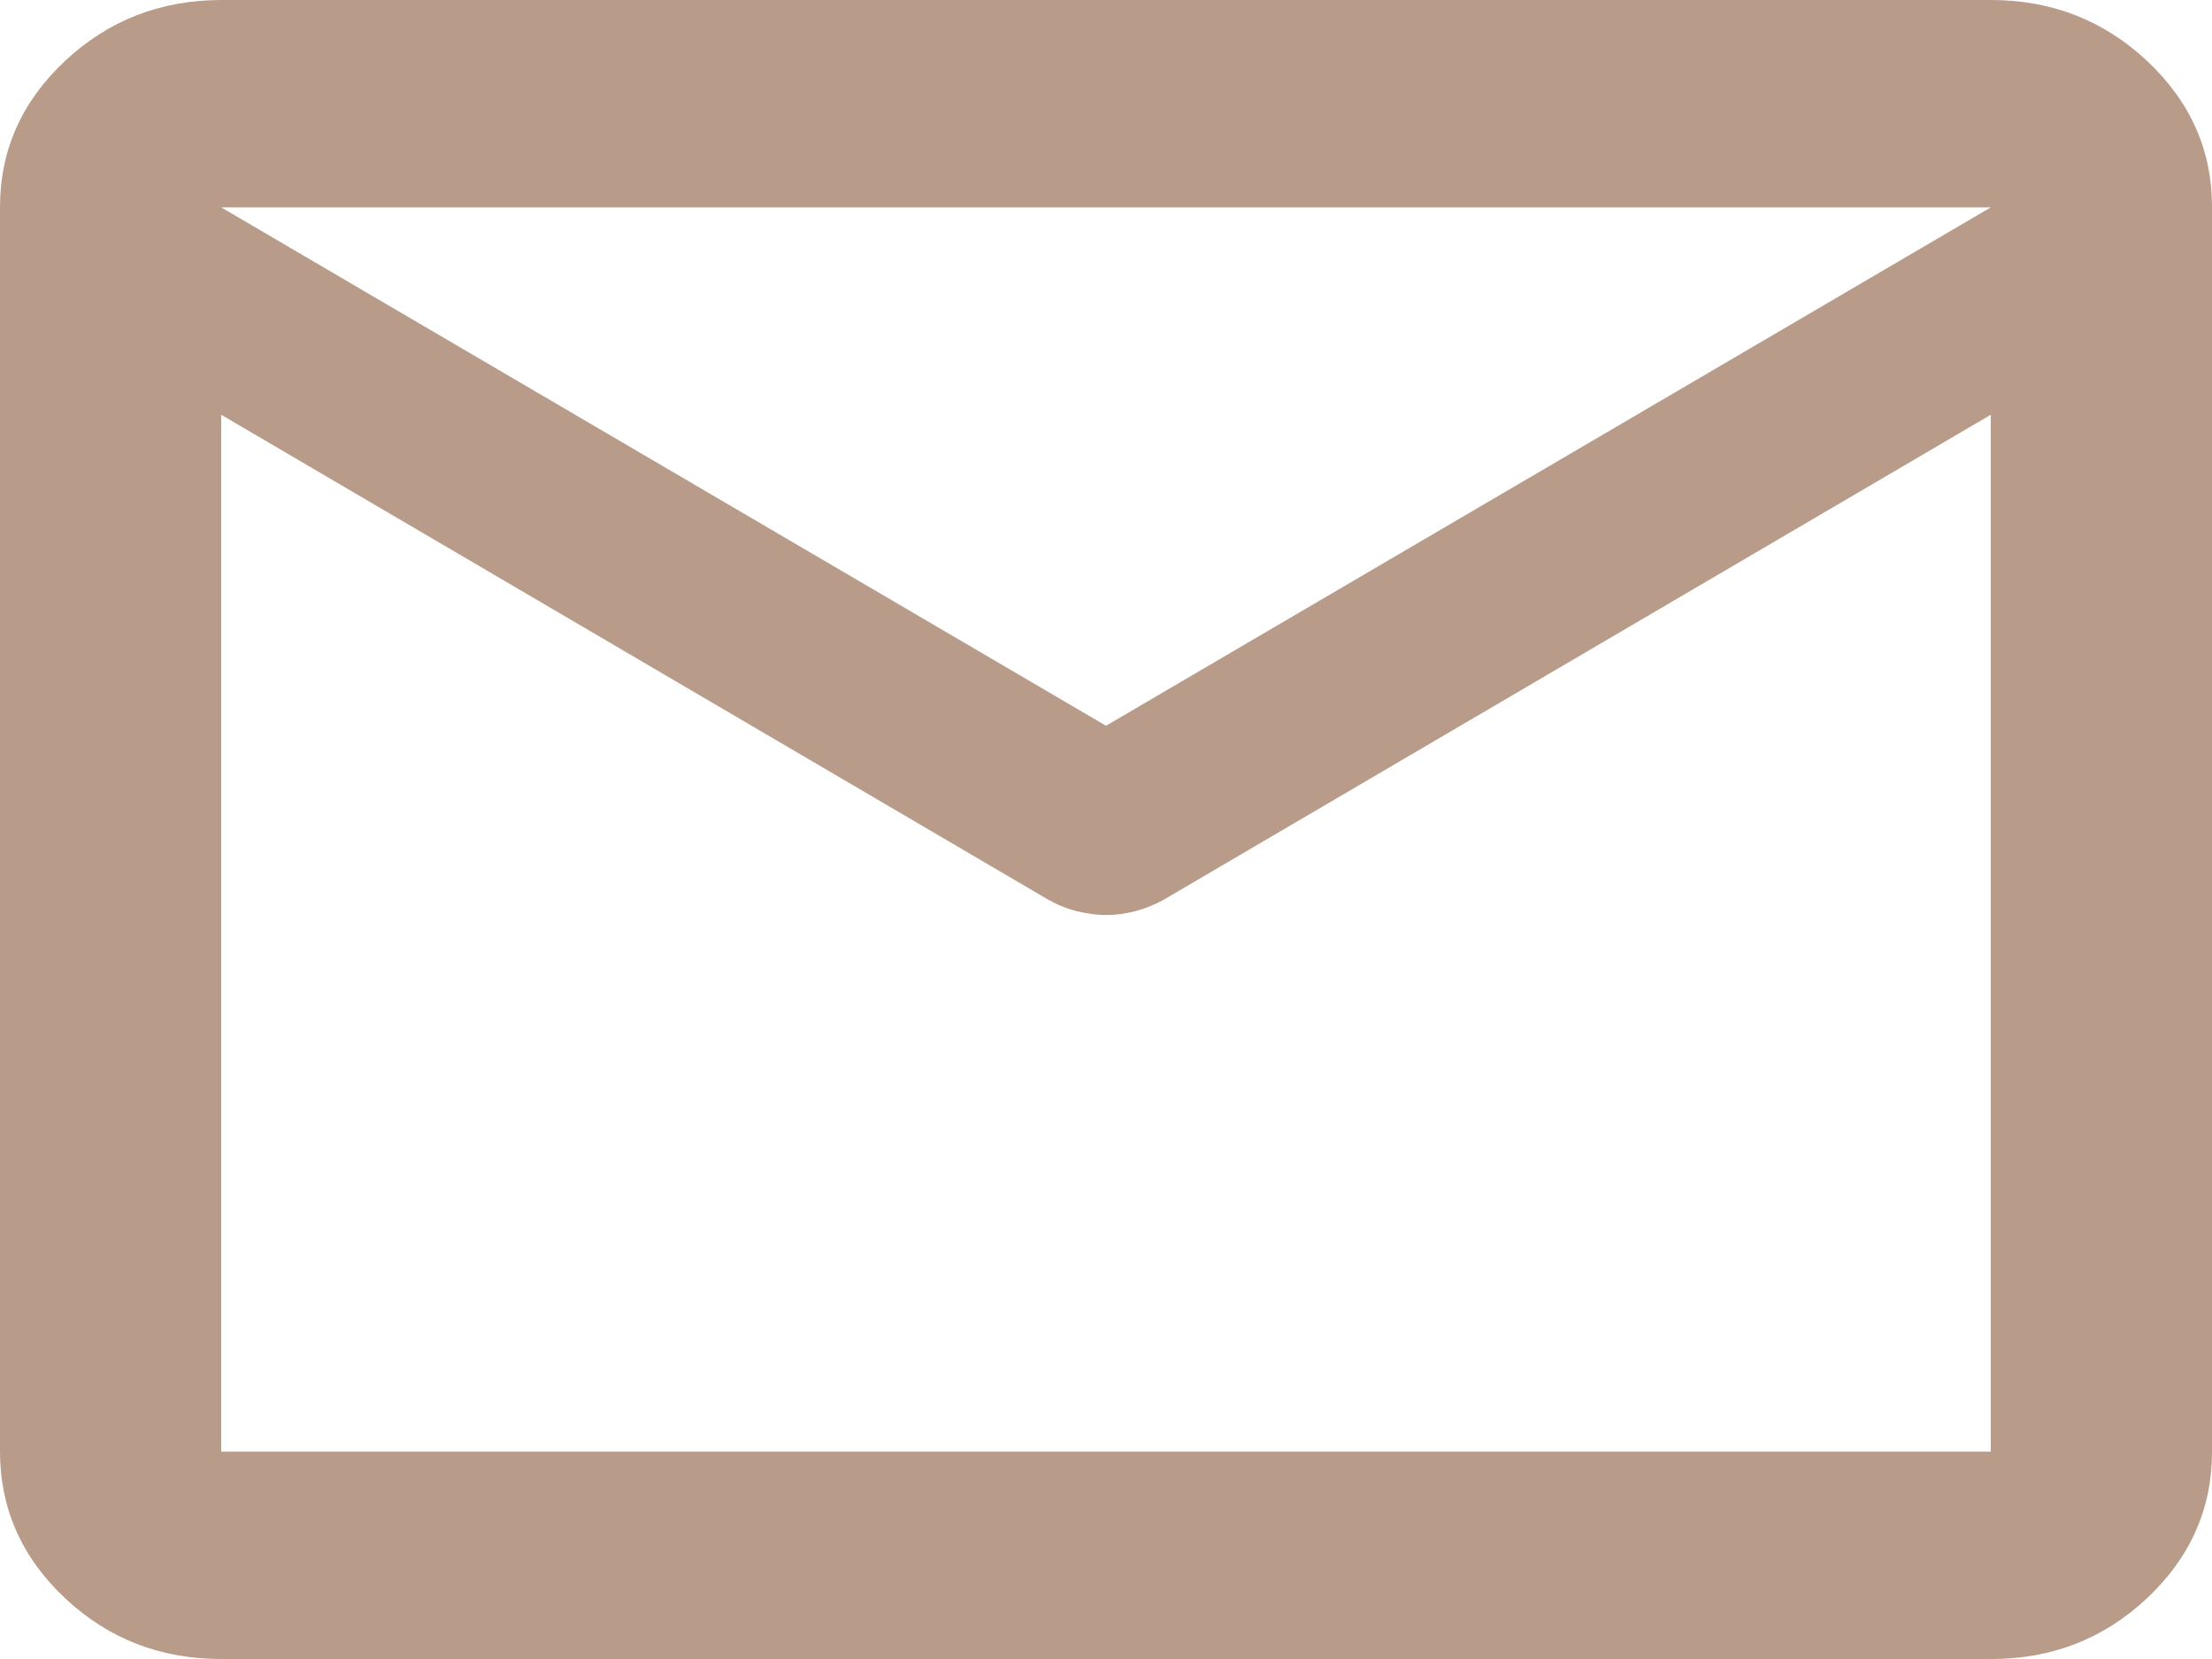
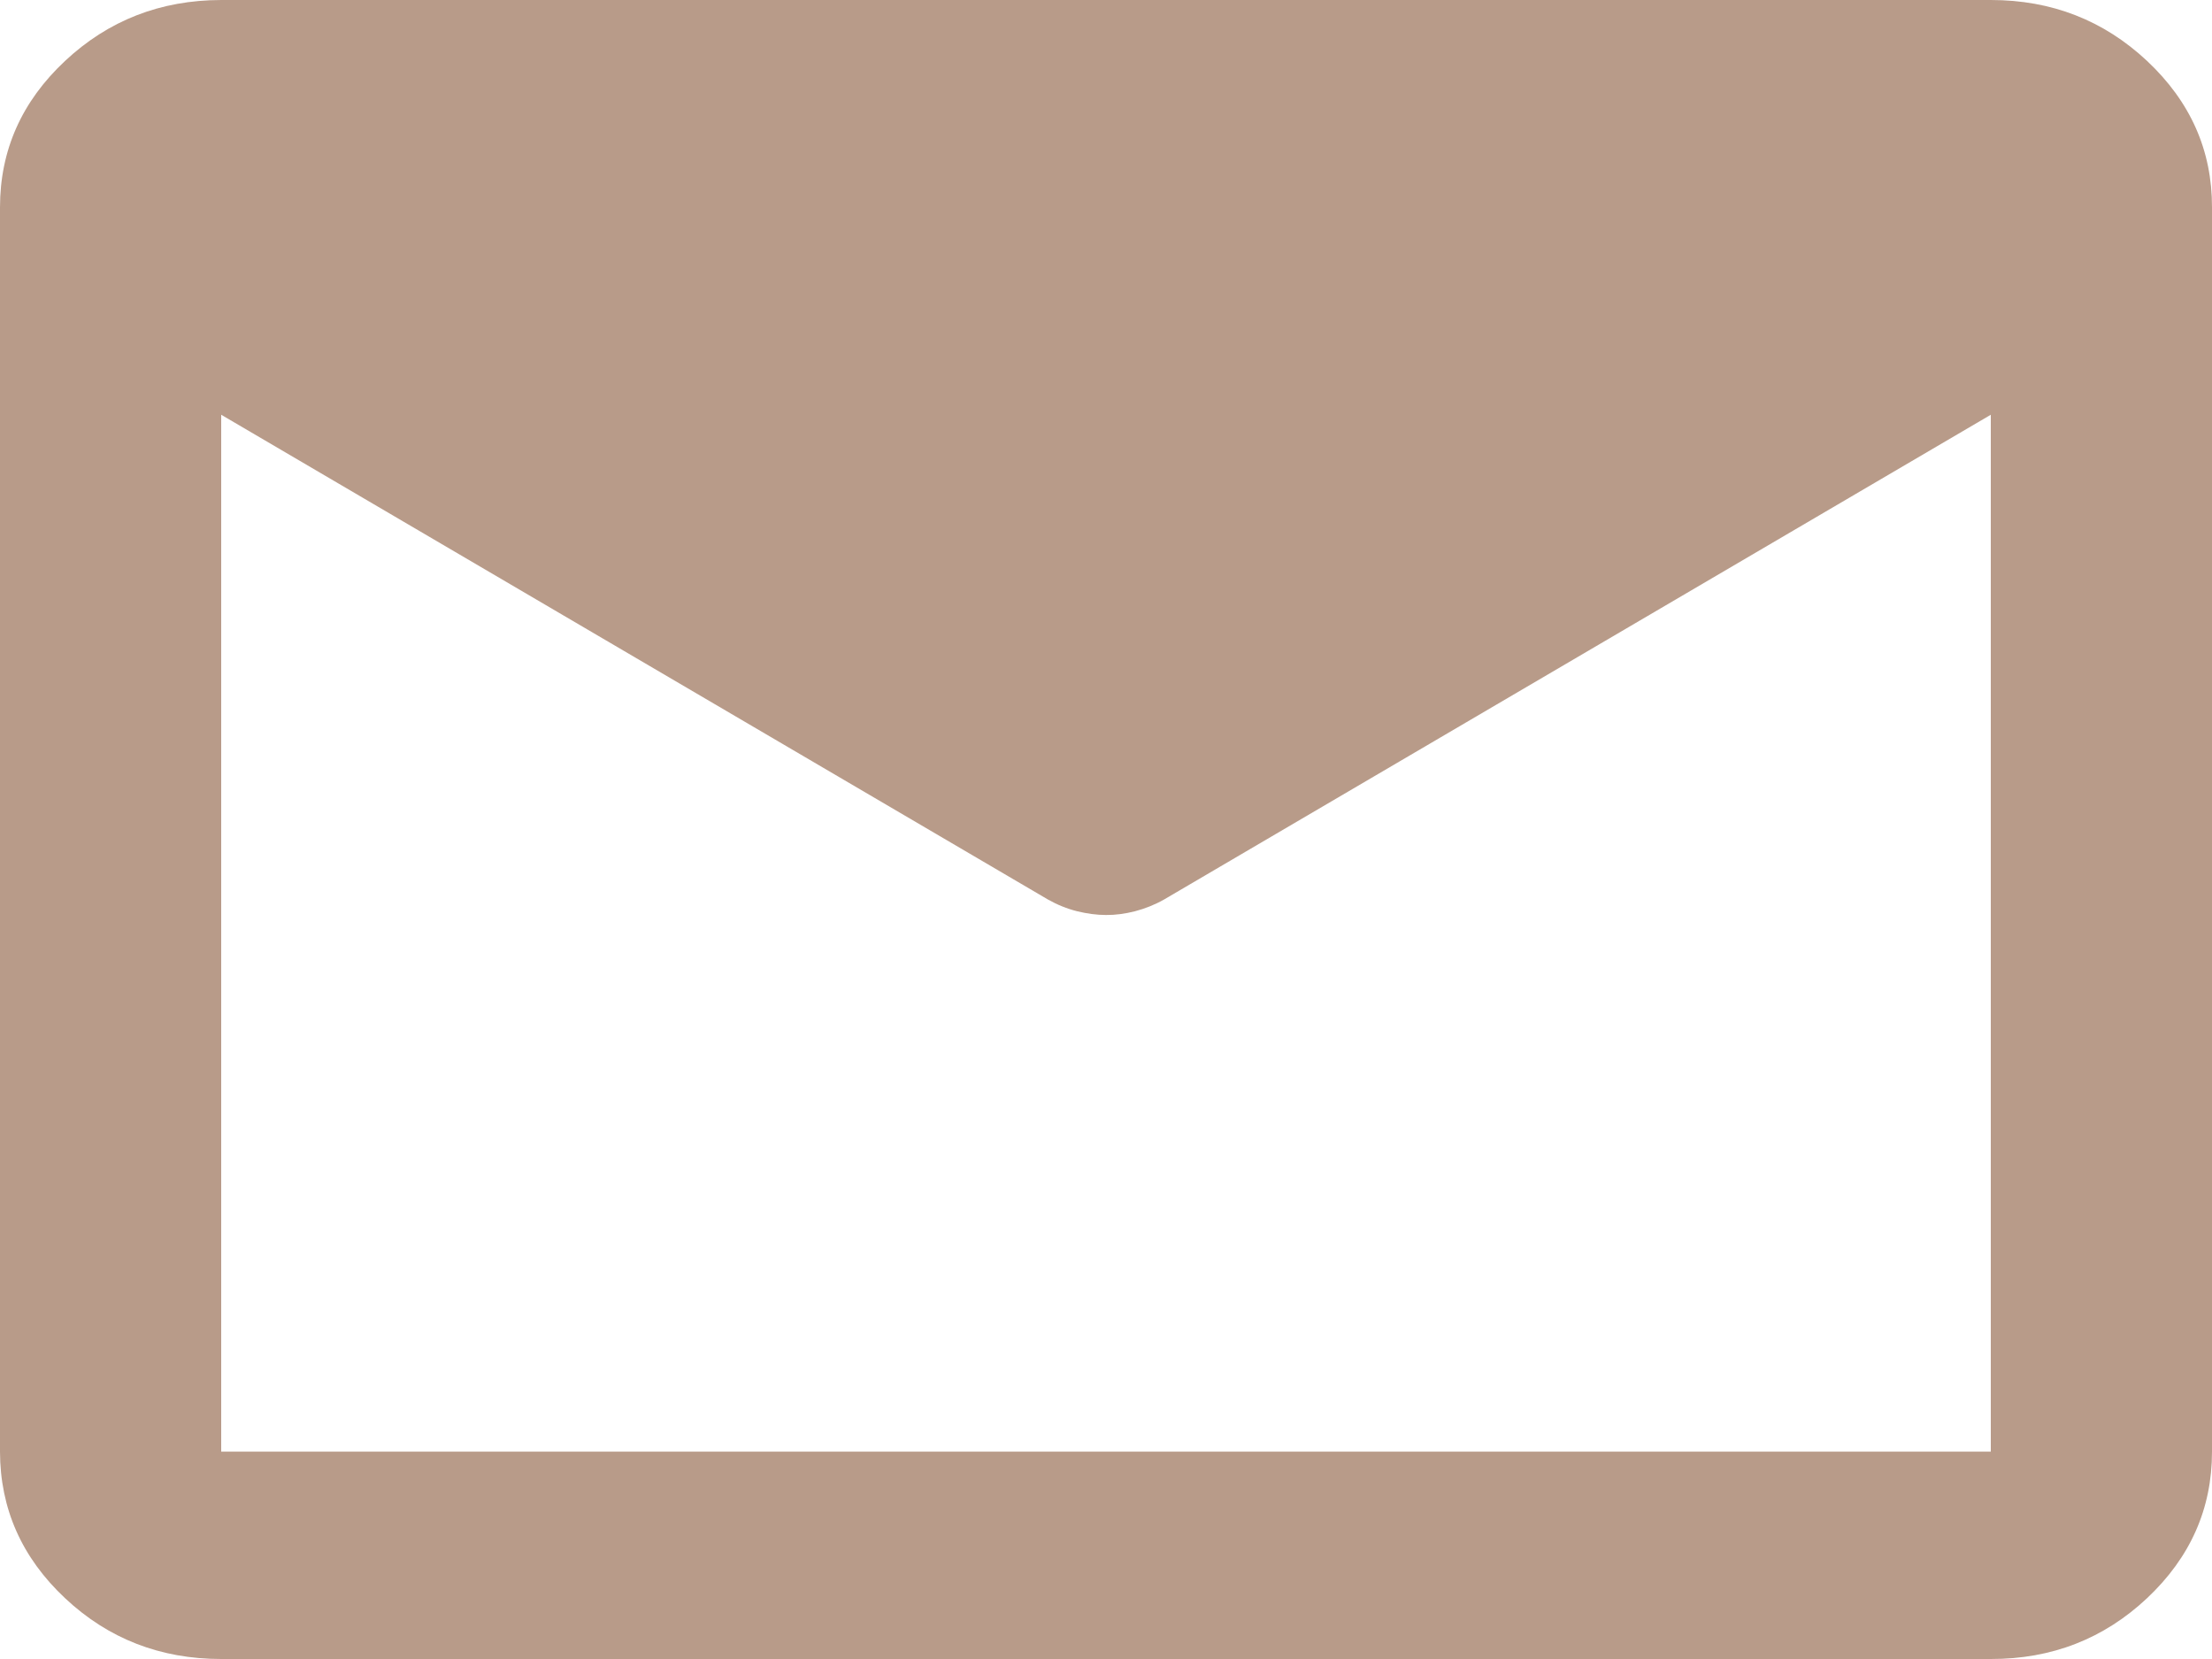
<svg xmlns="http://www.w3.org/2000/svg" width="20" height="15" viewBox="0 0 20 15" fill="none">
-   <path d="M2 15C1.45 15 0.979 14.817 0.588 14.45C0.197 14.083 0.001 13.641 0 13.125V1.875C0 1.359 0.196 0.918 0.588 0.551C0.98 0.184 1.451 0.001 2 0H18C18.55 0 19.021 0.184 19.413 0.551C19.805 0.919 20.001 1.36 20 1.875V13.125C20 13.641 19.804 14.082 19.413 14.45C19.022 14.817 18.551 15.001 18 15H2ZM18 3.75L10.525 8.133C10.442 8.18 10.354 8.215 10.263 8.239C10.172 8.262 10.084 8.274 10 8.273C9.916 8.273 9.829 8.261 9.738 8.239C9.647 8.216 9.56 8.181 9.475 8.133L2 3.75V13.125H18V3.75ZM10 6.562L18 1.875H2L10 6.562ZM2 3.984V2.602V2.625V2.614V3.984Z" fill="#B89B89" />
+   <path d="M2 15C1.45 15 0.979 14.817 0.588 14.45C0.197 14.083 0.001 13.641 0 13.125V1.875C0 1.359 0.196 0.918 0.588 0.551C0.98 0.184 1.451 0.001 2 0H18C18.55 0 19.021 0.184 19.413 0.551C19.805 0.919 20.001 1.36 20 1.875V13.125C20 13.641 19.804 14.082 19.413 14.45C19.022 14.817 18.551 15.001 18 15H2ZM18 3.75L10.525 8.133C10.442 8.18 10.354 8.215 10.263 8.239C10.172 8.262 10.084 8.274 10 8.273C9.916 8.273 9.829 8.261 9.738 8.239C9.647 8.216 9.56 8.181 9.475 8.133L2 3.75V13.125H18V3.75ZM10 6.562H2L10 6.562ZM2 3.984V2.602V2.625V2.614V3.984Z" fill="#B89B89" />
</svg>